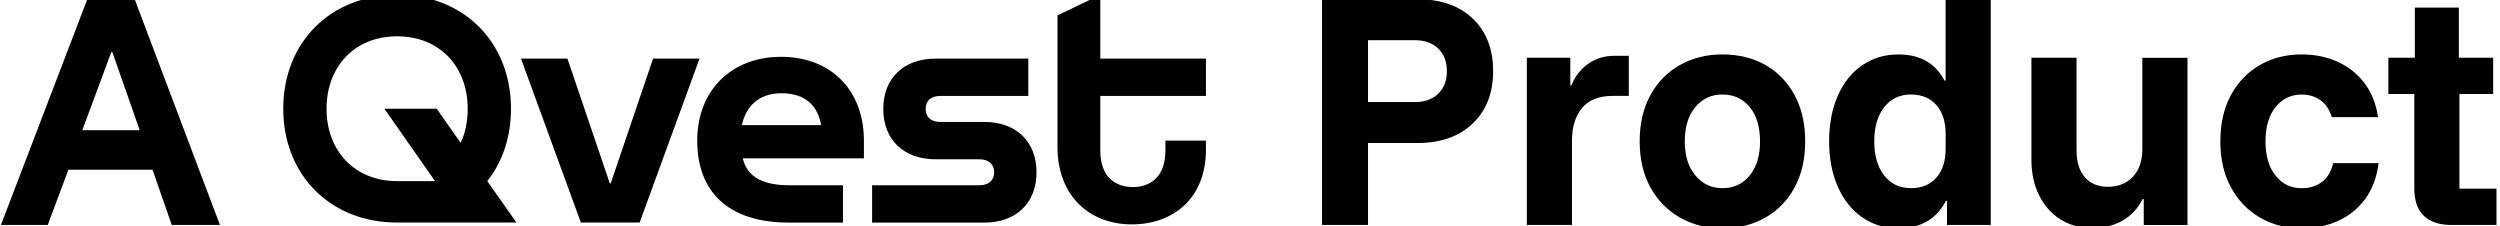
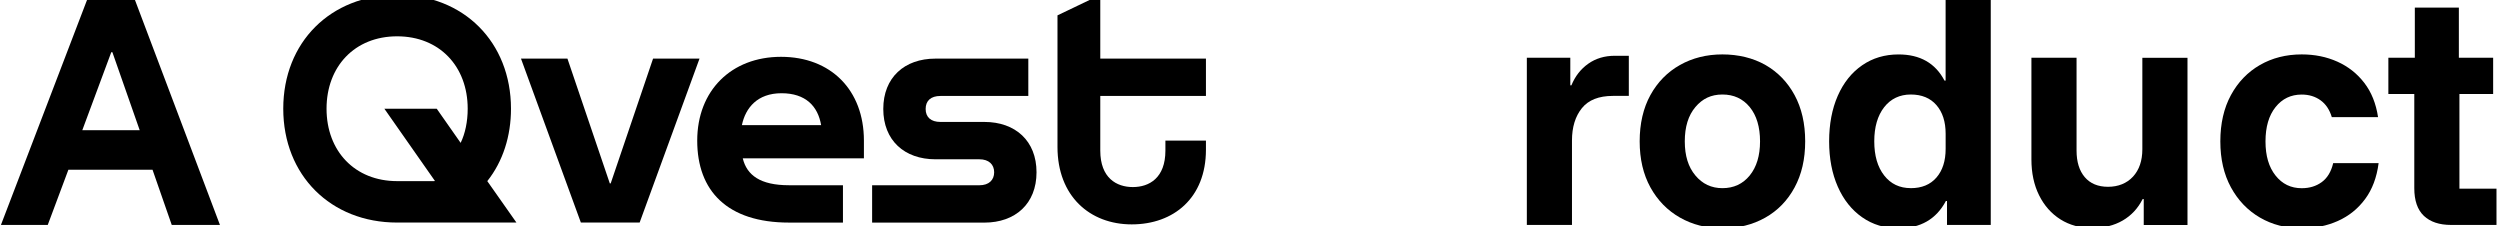
<svg xmlns="http://www.w3.org/2000/svg" width="100%" height="100%" viewBox="0 0 972 88" version="1.1" xml:space="preserve" style="fill-rule:evenodd;clip-rule:evenodd;stroke-linejoin:round;stroke-miterlimit:2;">
  <g id="Ebene_1-2" transform="matrix(1,0,0,1,-39,-50)">
    <g transform="matrix(1,0,0,1,4.715,1.055)">
      <path d="M34.65,136.4L68.23,48.65L86.65,48.65L119.8,136.4L101.06,136.4L93.59,114.95L60.87,114.95L52.85,136.4L34.65,136.4ZM66.28,99.57L88.6,99.57L77.98,69.24L77.55,69.24L66.28,99.57Z" style="fill-rule:nonzero;" />
-       <path d="M548.29,136.4L548.29,48.65L585.45,48.65C594.48,48.65 601.63,51.16 606.9,56.18C612.17,61.2 614.81,68.01 614.81,76.6C614.81,85.19 612.16,91.91 606.85,96.97C601.54,102.03 594.41,104.55 585.45,104.55L566.17,104.55L566.17,136.4L548.29,136.4ZM566.17,88.62L584.37,88.62C588.2,88.62 591.23,87.54 593.47,85.37C595.71,83.2 596.83,80.28 596.83,76.6C596.83,72.92 595.71,69.99 593.47,67.82C591.23,65.65 588.2,64.57 584.37,64.57L566.17,64.57L566.17,88.62Z" style="fill-rule:nonzero;" />
      <path d="M627.92,136.4L627.92,71.4L644.82,71.4L644.82,82.12L645.25,82.12C646.69,78.58 648.88,75.78 651.8,73.72C654.72,71.66 658.17,70.63 662.15,70.63L667.57,70.63L667.57,86.23L661.4,86.23C655.91,86.23 651.88,87.82 649.32,91C646.76,94.18 645.47,98.37 645.47,103.57L645.47,136.4L627.92,136.4Z" style="fill-rule:nonzero;" />
      <path d="M703.96,137.7C697.82,137.7 692.31,136.31 687.44,133.53C682.56,130.75 678.74,126.83 675.96,121.78C673.18,116.73 671.79,110.77 671.79,103.9C671.79,97.03 673.18,90.97 675.96,85.92C678.74,80.87 682.57,76.97 687.44,74.22C692.32,71.48 697.82,70.1 703.96,70.1C710.1,70.1 715.89,71.47 720.7,74.22C725.5,76.97 729.28,80.87 732.02,85.92C734.76,90.98 736.14,96.97 736.14,103.9C736.14,110.83 734.77,116.74 732.02,121.83C729.27,126.92 725.47,130.84 720.59,133.58C715.71,136.33 710.17,137.7 703.96,137.7ZM703.96,122.1C708.36,122.1 711.9,120.46 714.58,117.17C717.25,113.88 718.59,109.46 718.59,103.9C718.59,98.34 717.25,93.82 714.58,90.57C711.91,87.32 708.37,85.69 703.96,85.69C699.55,85.69 696.2,87.31 693.45,90.57C690.7,93.82 689.33,98.26 689.33,103.9C689.33,109.54 690.7,113.89 693.45,117.17C696.19,120.46 699.7,122.1 703.96,122.1Z" style="fill-rule:nonzero;" />
      <path d="M772.43,137.7C767.08,137.7 762.37,136.28 758.29,133.42C754.21,130.57 751.05,126.6 748.81,121.5C746.57,116.41 745.45,110.54 745.45,103.9C745.45,97.26 746.57,91.28 748.81,86.19C751.05,81.1 754.21,77.14 758.29,74.33C762.37,71.51 767.08,70.11 772.43,70.11C780.81,70.11 786.76,73.51 790.31,80.29L790.74,80.29L790.74,45.41L808.29,45.41L808.29,136.41L791.28,136.41L791.28,127.09L790.85,127.09C787.09,134.17 780.95,137.71 772.43,137.71L772.43,137.7ZM777.2,122.1C781.46,122.1 784.78,120.73 787.17,117.98C789.55,115.24 790.75,111.52 790.75,106.82L790.75,100.97C790.75,96.28 789.56,92.56 787.17,89.81C784.79,87.07 781.46,85.69 777.2,85.69C772.94,85.69 769.42,87.33 766.85,90.62C764.29,93.91 763,98.33 763,103.89C763,109.45 764.28,113.88 766.85,117.16C769.41,120.45 772.86,122.09 777.2,122.09L777.2,122.1Z" style="fill-rule:nonzero;" />
      <path d="M847.72,137.59C843.02,137.59 838.91,136.47 835.37,134.23C831.83,131.99 829.07,128.87 827.08,124.86C825.09,120.85 824.1,116.21 824.1,110.94L824.1,71.4L841.65,71.4L841.65,107.48C841.65,111.89 842.72,115.33 844.85,117.83C846.98,120.32 850,121.57 853.9,121.57C857.8,121.57 861.18,120.25 863.6,117.62C866.02,114.98 867.23,111.43 867.23,106.95L867.23,71.42L884.78,71.42L884.78,136.42L867.77,136.42L867.77,126.34L867.34,126.34C865.53,129.95 862.95,132.73 859.59,134.68C856.23,136.63 852.28,137.6 847.73,137.6L847.72,137.59Z" style="fill-rule:nonzero;" />
      <path d="M929.19,137.7C923.12,137.7 917.71,136.31 912.94,133.53C908.17,130.75 904.42,126.83 901.67,121.78C898.92,116.73 897.55,110.77 897.55,103.9C897.55,97.03 898.92,90.97 901.67,85.92C904.41,80.87 908.17,76.97 912.94,74.22C917.71,71.48 923.12,70.1 929.19,70.1C934.24,70.1 938.87,71.04 943.06,72.92C947.25,74.8 950.73,77.54 953.51,81.15C956.29,84.76 958.08,89.2 958.87,94.48L940.89,94.48C940.02,91.59 938.56,89.41 936.5,87.93C934.44,86.45 932,85.71 929.19,85.71C925,85.71 921.61,87.33 919.01,90.59C916.41,93.85 915.11,98.28 915.11,103.92C915.11,109.56 916.41,113.91 919.01,117.19C921.61,120.48 925,122.12 929.19,122.12C932.22,122.12 934.82,121.33 936.99,119.74C939.16,118.15 940.64,115.7 941.43,112.37L959.09,112.37C958.37,117.93 956.62,122.59 953.84,126.34C951.06,130.1 947.54,132.93 943.28,134.84C939.02,136.75 934.32,137.71 929.2,137.71L929.19,137.7Z" style="fill-rule:nonzero;" />
      <path d="M987.26,136.4C982.71,136.4 979.19,135.23 976.7,132.88C974.21,130.53 972.96,126.94 972.96,122.1L972.96,85.48L962.88,85.48L962.88,71.4L973.17,71.4L973.17,51.9L990.29,51.9L990.29,71.4L1003.62,71.4L1003.62,85.48L990.51,85.48L990.51,122.31L1004.92,122.31L1004.92,136.39L987.26,136.39L987.26,136.4Z" style="fill-rule:nonzero;" />
    </g>
    <g>
      <g>
        <path d="M193.4,48C219.25,47.91 237.67,66.41 237.67,92.27C237.67,102.89 234.57,112.72 228.46,120.42L239.79,136.53L193.4,136.53C167.55,136.53 149.13,118.12 149.13,92.26C149.13,66.4 167.54,48.08 193.4,47.99M218.1,105.55C219.87,101.92 220.84,97.23 220.84,92.27C220.84,75.8 209.86,64.12 193.4,64.12C176.94,64.12 165.96,75.81 165.96,92.27C165.96,108.73 176.94,120.42 193.4,120.42L207.74,120.42C207.83,120.42 208.01,120.42 208.09,120.33L188.44,92.27L208.8,92.27L218.1,105.55Z" style="fill-rule:nonzero;" />
        <path d="M276.44,121.3L292.91,72.79L310.97,72.79L287.69,136.53L264.84,136.53L241.56,72.79L259.62,72.79L276.09,121.3L276.44,121.3Z" style="fill-rule:nonzero;" />
        <path d="M374.89,111.57L327.79,111.57C329.38,118.12 334.61,122.02 345.76,122.02L366.74,122.02L366.74,136.54L345.76,136.54C321.68,136.54 310.08,124.15 310.08,104.67C310.08,85.19 323.36,72.09 342.66,72.09C361.96,72.09 374.89,84.93 374.89,104.67L374.89,111.58L374.89,111.57ZM358.25,98.64C357.01,91.29 352.23,86.25 342.85,86.25C333.47,86.25 328.86,91.92 327.45,98.64L358.26,98.64L358.25,98.64Z" style="fill-rule:nonzero;" />
        <path d="M404.64,87.31C400.92,87.31 398.89,89.17 398.89,92.36C398.89,95.55 400.93,97.41 404.64,97.41L421.73,97.41C433.77,97.41 442,104.76 442,116.98C442,129.2 433.77,136.55 421.73,136.55L378.08,136.55L378.08,122.03L419.78,122.03C423.5,122.03 425.53,119.99 425.53,116.98C425.53,113.97 423.49,111.93 419.78,111.93L402.69,111.93C390.65,111.93 382.42,104.58 382.42,92.36C382.42,80.14 390.65,72.79 402.69,72.79L438.81,72.79L438.81,87.31L404.64,87.31Z" style="fill-rule:nonzero;" />
        <path d="M507.87,87.31L466.79,87.31L466.79,108.56C466.79,119.18 473.08,122.73 479.45,122.73C485.82,122.73 492.11,119.19 492.11,108.56L492.11,104.66L507.87,104.66L507.87,108.2C507.87,126.97 495.3,137.24 479.01,137.24C462.72,137.24 450.15,126.26 450.15,107.14L450.15,55.97L466.79,48L466.79,72.79L507.87,72.79L507.87,87.31Z" style="fill-rule:nonzero;" />
      </g>
    </g>
  </g>
</svg>